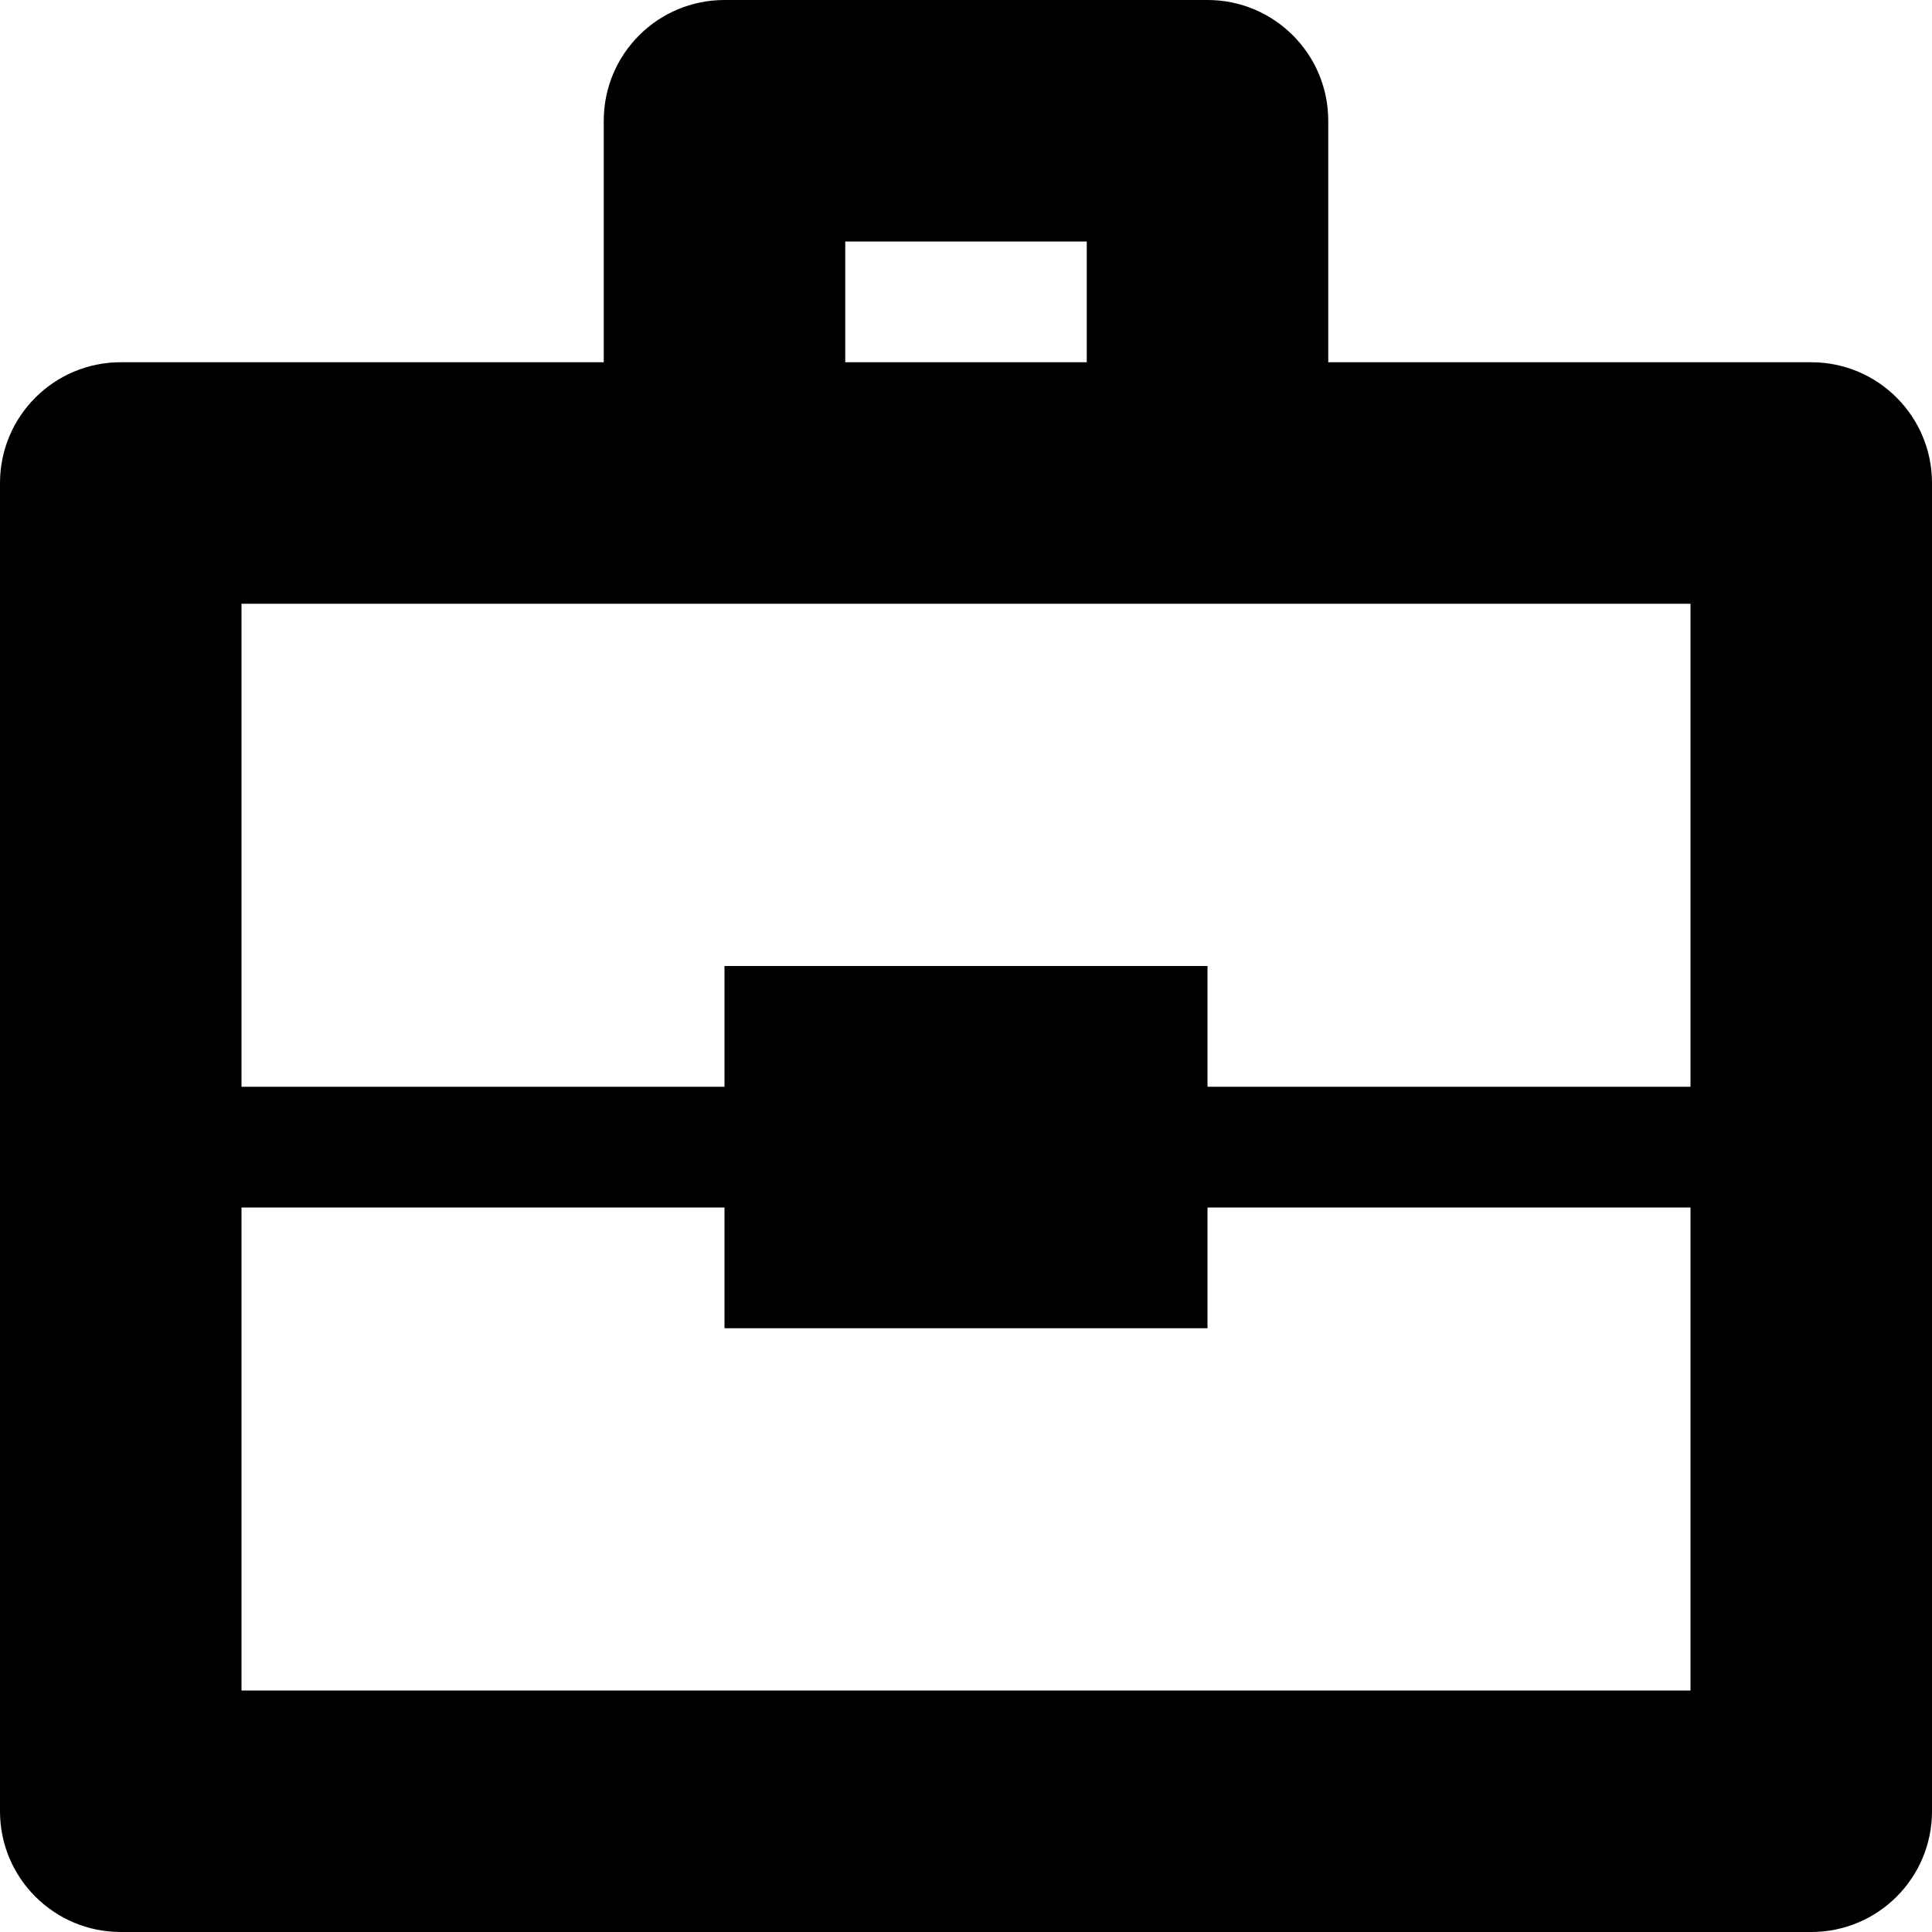
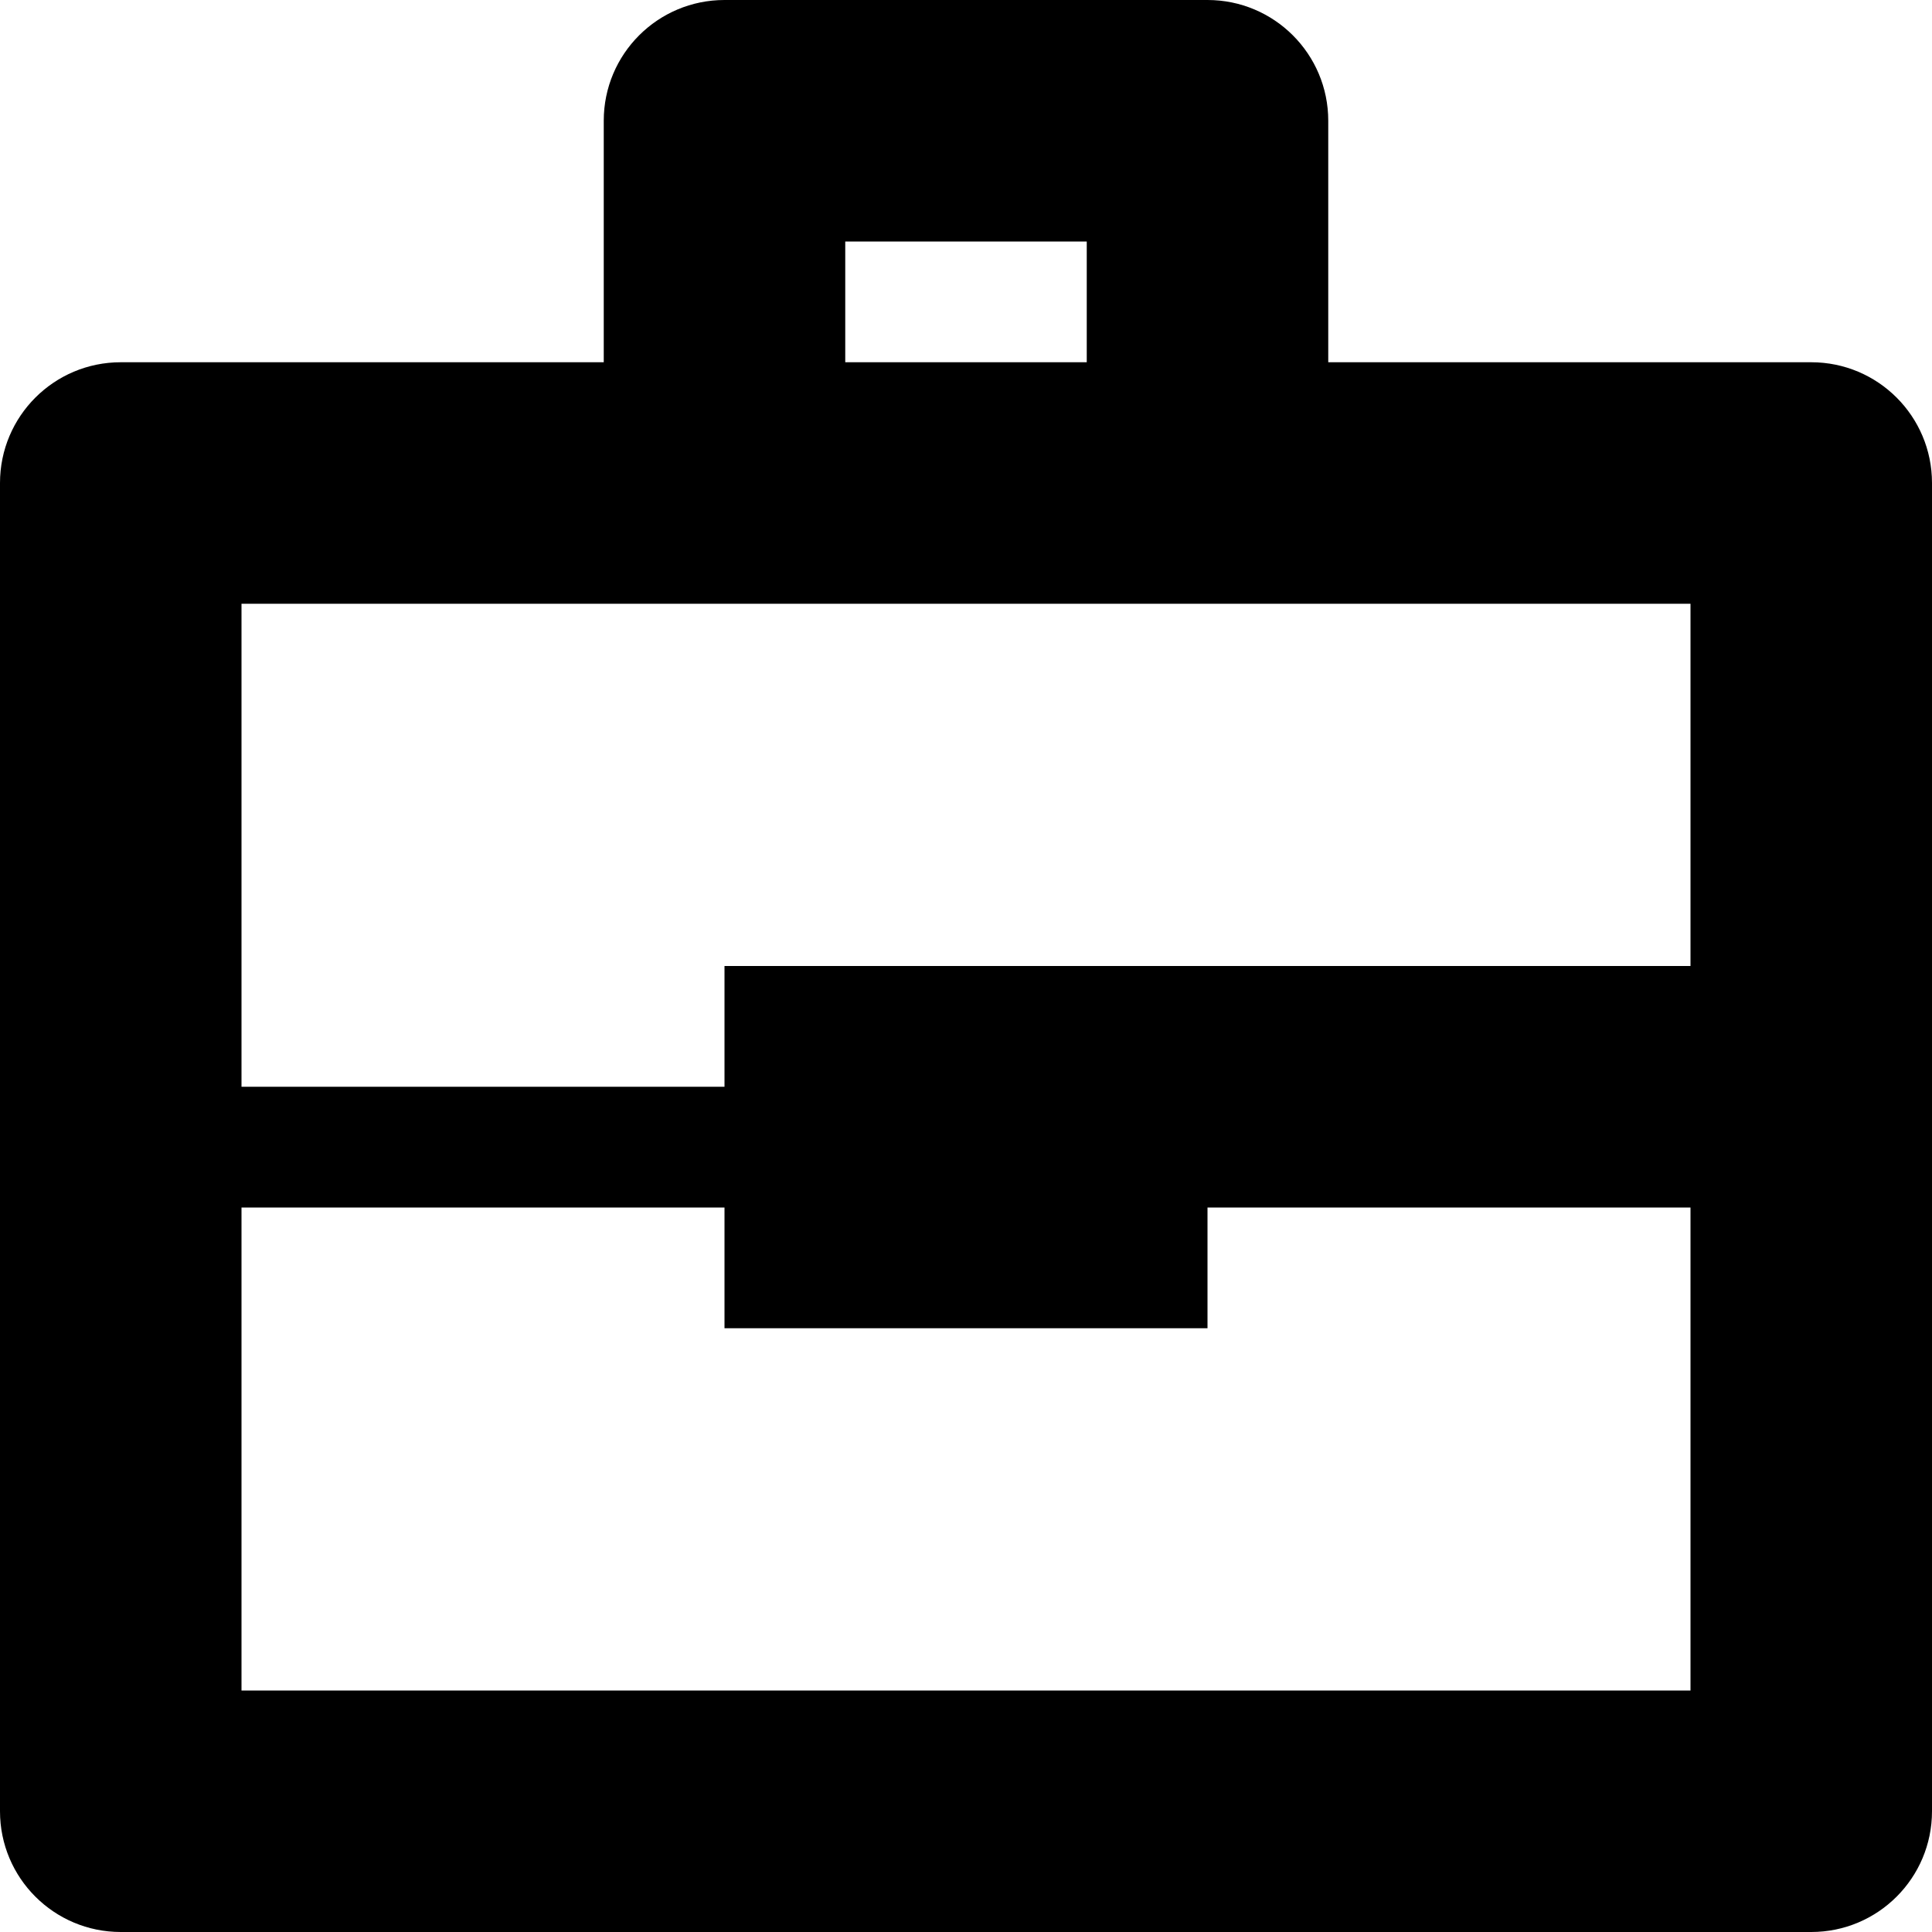
<svg xmlns="http://www.w3.org/2000/svg" enable-background="new 0 0 512 512" height="512px" id="Layer_1" version="1.1" viewBox="0 0 512 512" width="512px" xml:space="preserve">
-   <path d="M480,96H352V32c0-17.688-14.328-32-32-32H192c-17.672,0-32,14.312-32,32v64H32c-17.672,0-32,14.312-32,32v352  c0,17.688,14.328,32,32,32h448c17.672,0,32-14.312,32-32V128C512,110.312,497.672,96,480,96z M224,64h64v32h-64V64z M448,448H64V320  h128v32h128v-32h128V448z M448,288H320v-32H192v32H64V160h128h128h128V288z" />
+   <path d="M480,96H352V32c0-17.688-14.328-32-32-32H192c-17.672,0-32,14.312-32,32v64H32c-17.672,0-32,14.312-32,32v352  c0,17.688,14.328,32,32,32h448c17.672,0,32-14.312,32-32V128C512,110.312,497.672,96,480,96z M224,64h64v32h-64V64z M448,448H64V320  h128v32h128v-32h128V448z M448,288v-32H192v32H64V160h128h128h128V288z" />
</svg>